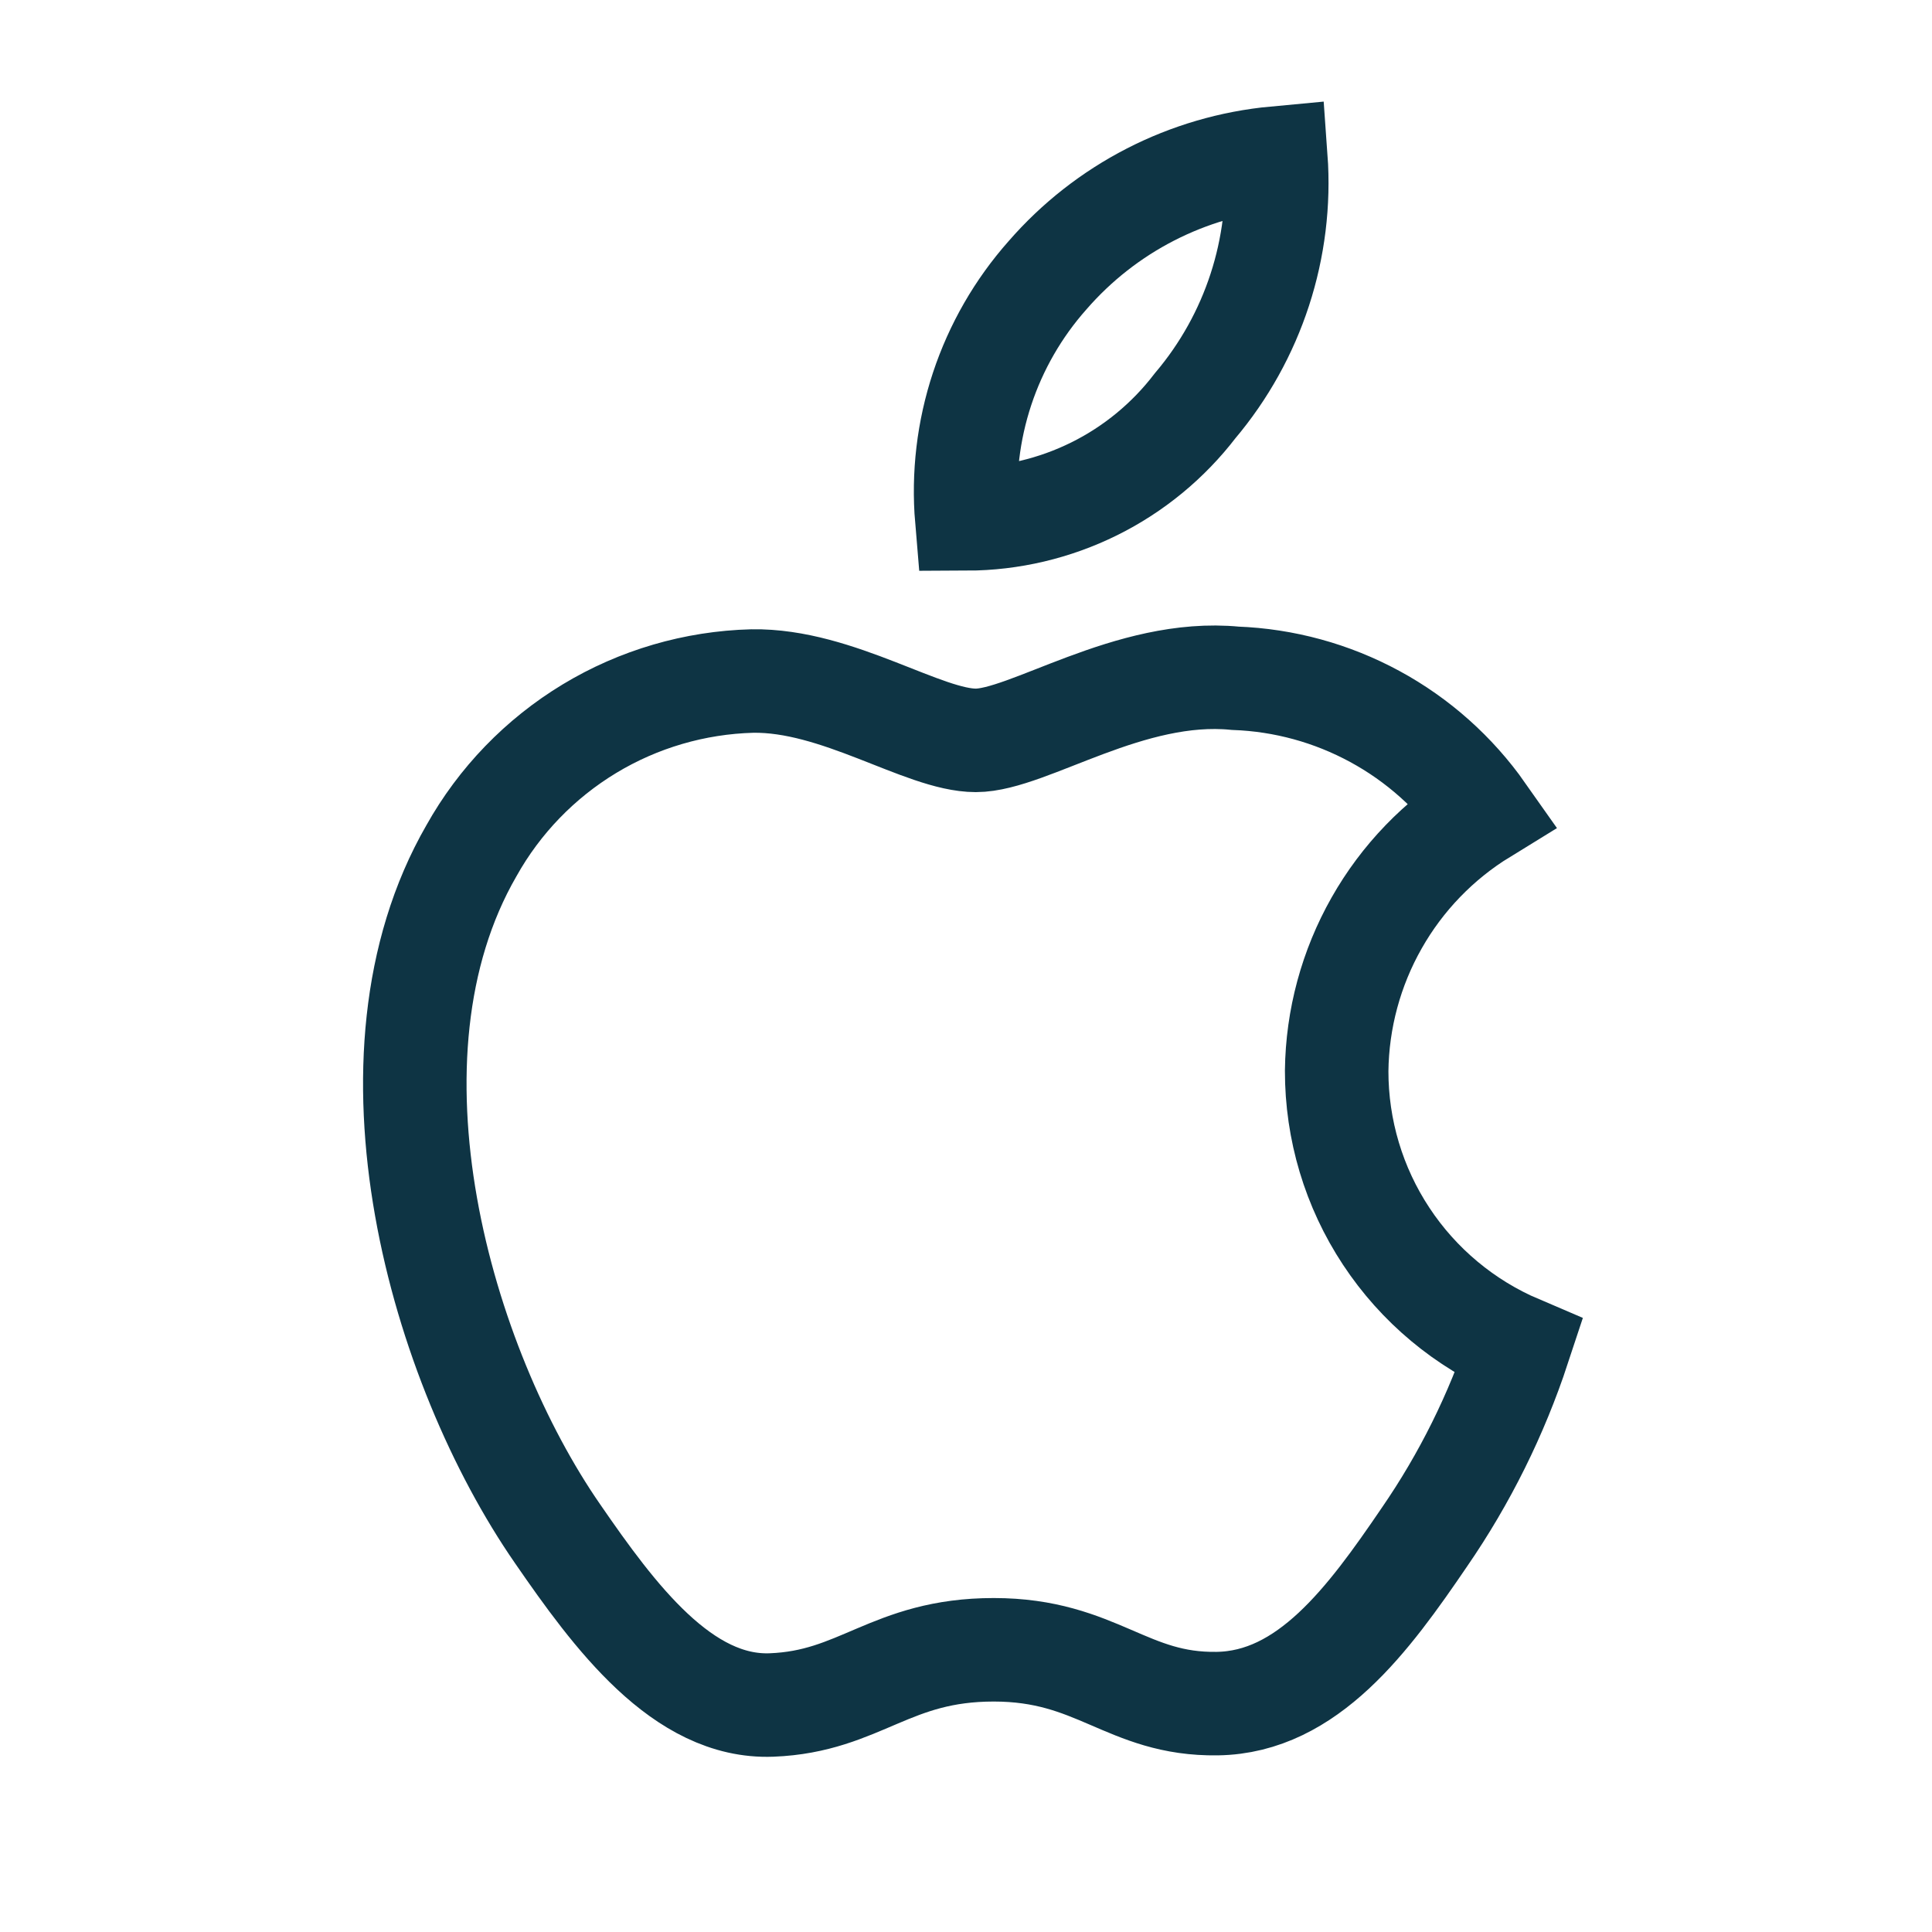
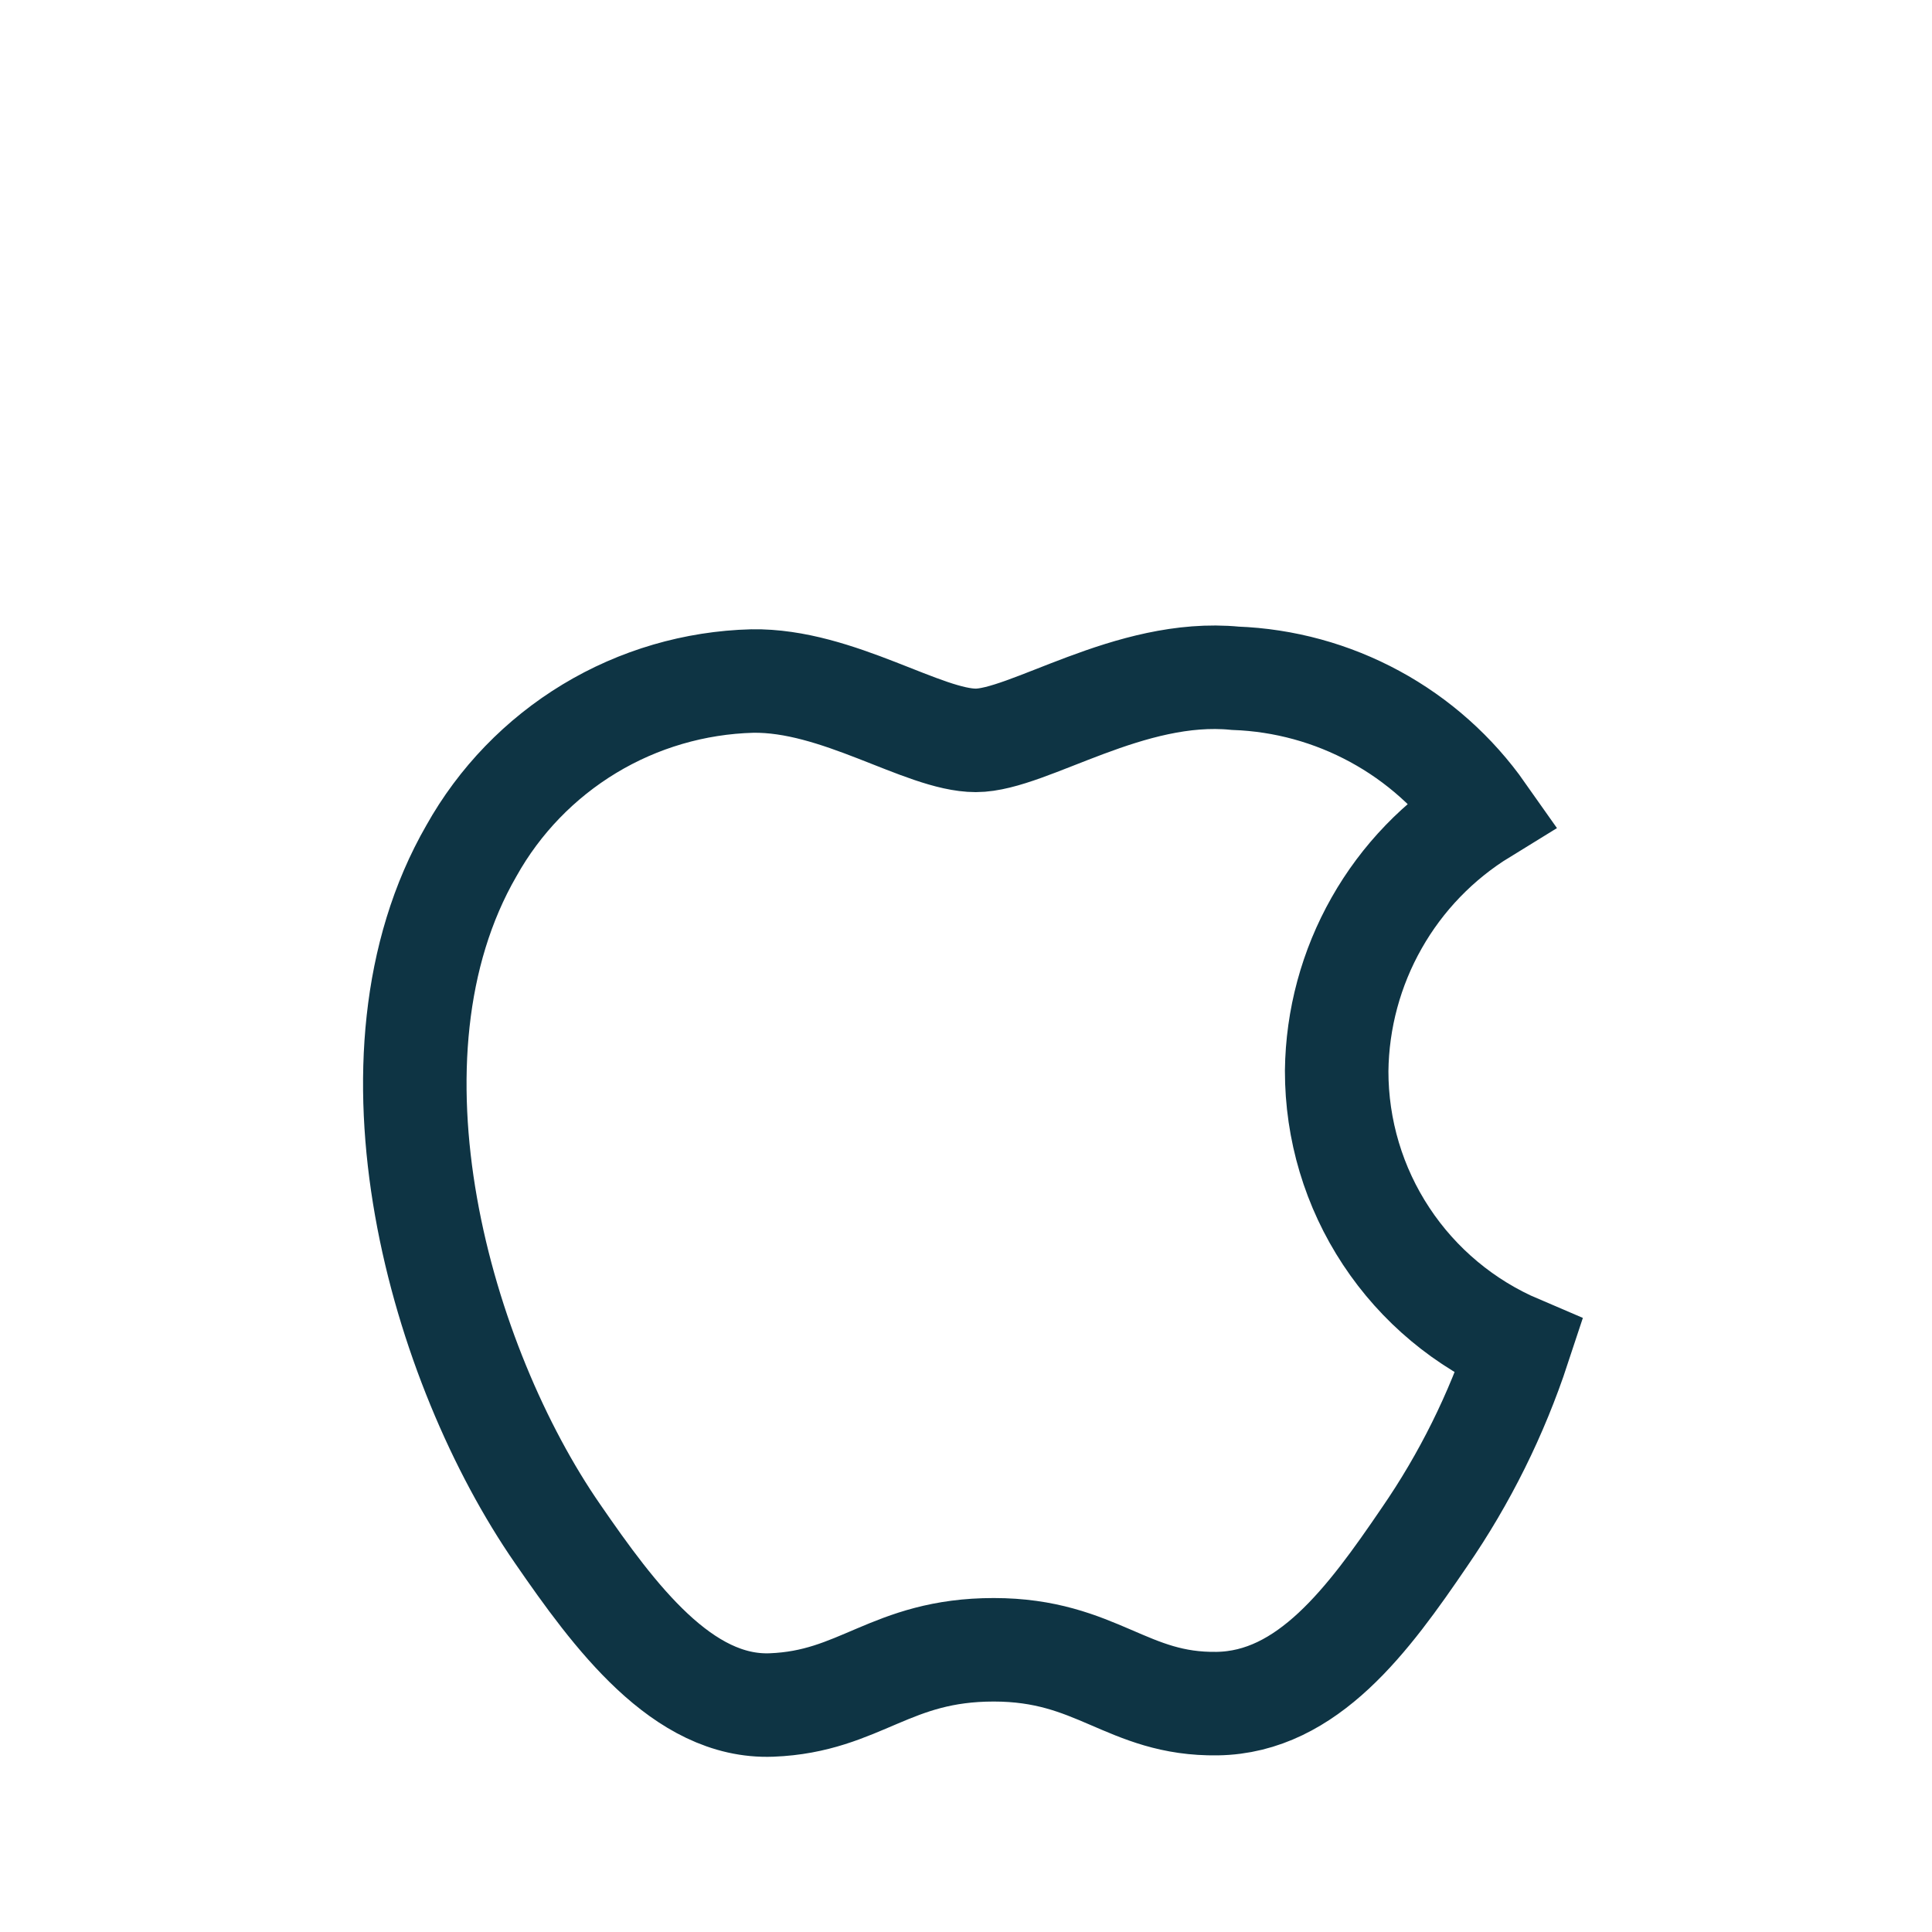
<svg xmlns="http://www.w3.org/2000/svg" width="28" height="28" viewBox="0 0 28 28" fill="none">
  <path d="M19.372 15.52C19.381 14.768 19.58 14.031 19.951 13.377C20.321 12.723 20.852 12.173 21.492 11.78C21.084 11.2 20.548 10.722 19.925 10.384C19.303 10.046 18.61 9.856 17.902 9.83C16.372 9.68 14.902 10.73 14.142 10.73C13.382 10.73 12.142 9.85 10.902 9.87C10.069 9.892 9.255 10.13 8.542 10.561C7.828 10.993 7.239 11.602 6.832 12.33C5.102 15.33 6.392 19.79 8.082 22.23C8.902 23.42 9.892 24.76 11.182 24.71C12.472 24.66 12.902 23.91 14.402 23.91C15.902 23.91 16.332 24.71 17.642 24.69C18.952 24.67 19.832 23.47 20.642 22.28C21.228 21.43 21.689 20.5 22.012 19.52C21.228 19.186 20.559 18.628 20.09 17.917C19.62 17.206 19.371 16.372 19.372 15.52Z" stroke="#0E3444" stroke-width="1.5" stroke-linecap="round" strokeLinejoin="round" />
-   <path d="M17.321 5.88C18.165 4.882 18.585 3.593 18.491 2.29C17.21 2.409 16.025 3.018 15.181 3.99C14.757 4.468 14.435 5.028 14.234 5.634C14.033 6.241 13.957 6.883 14.011 7.52C14.652 7.518 15.283 7.369 15.857 7.085C16.431 6.801 16.932 6.388 17.321 5.88Z" stroke="#0E3444" stroke-width="1.5" stroke-linecap="round" strokeLinejoin="round" />
</svg>